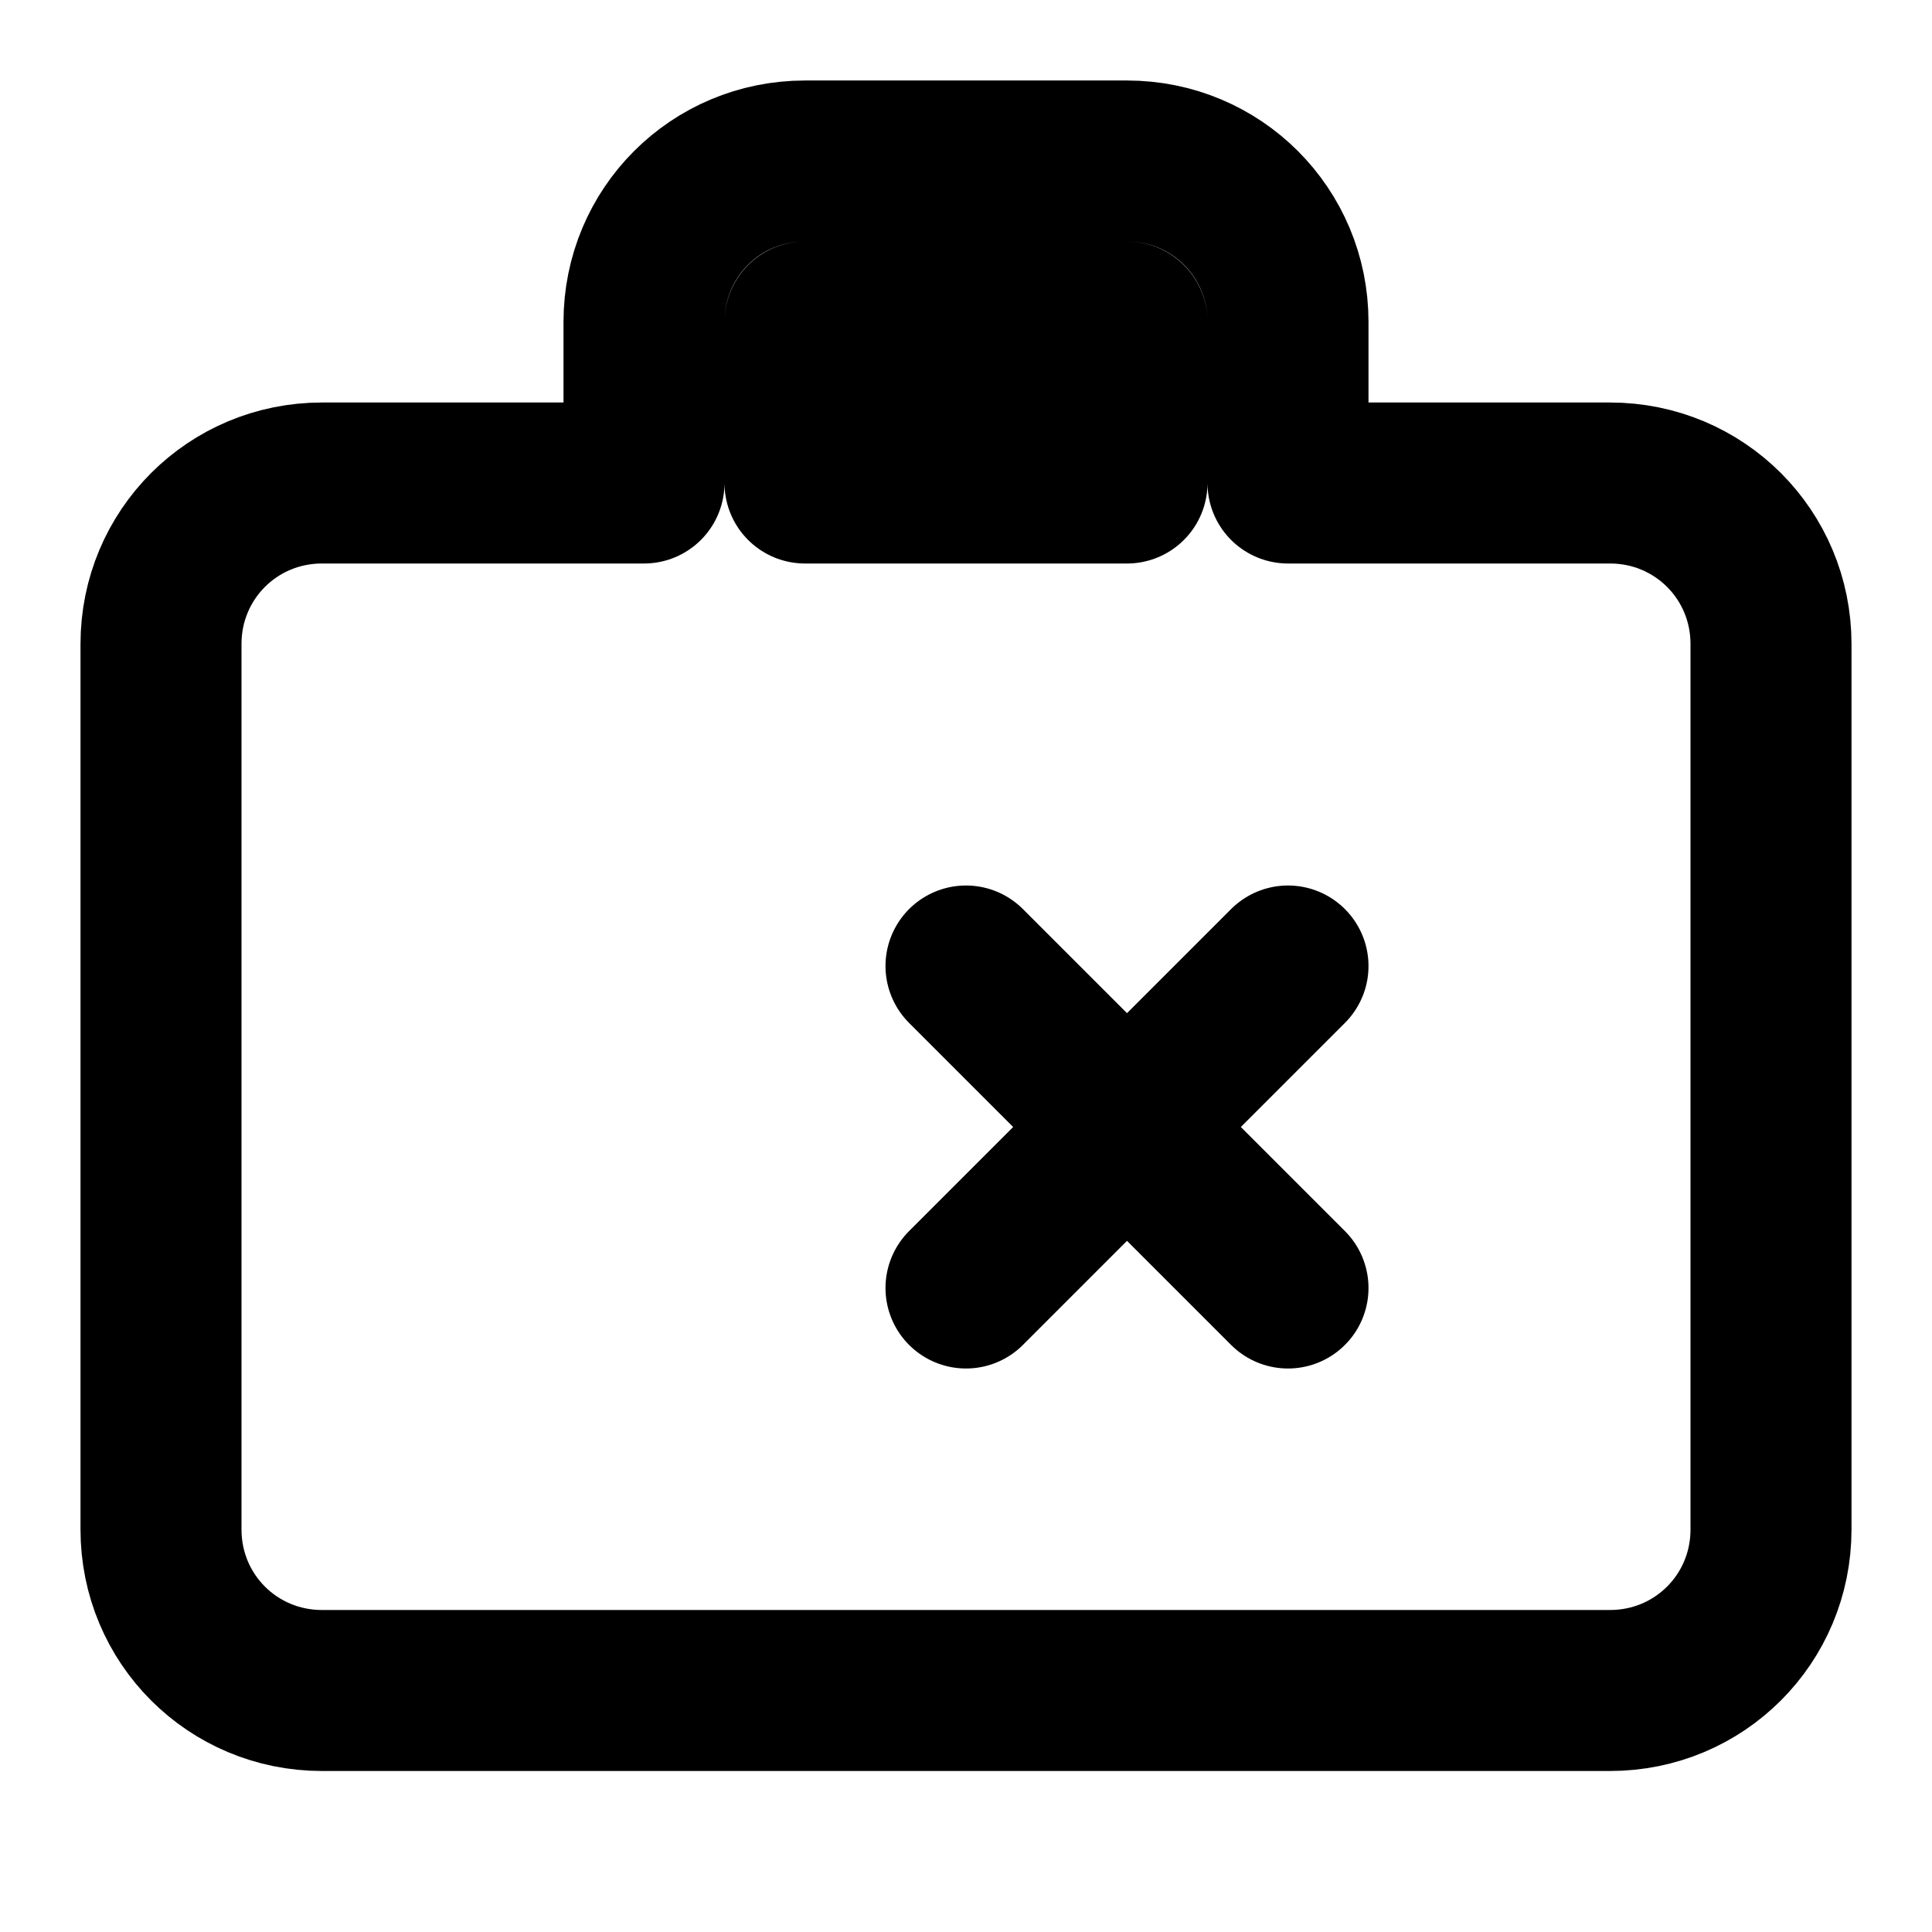
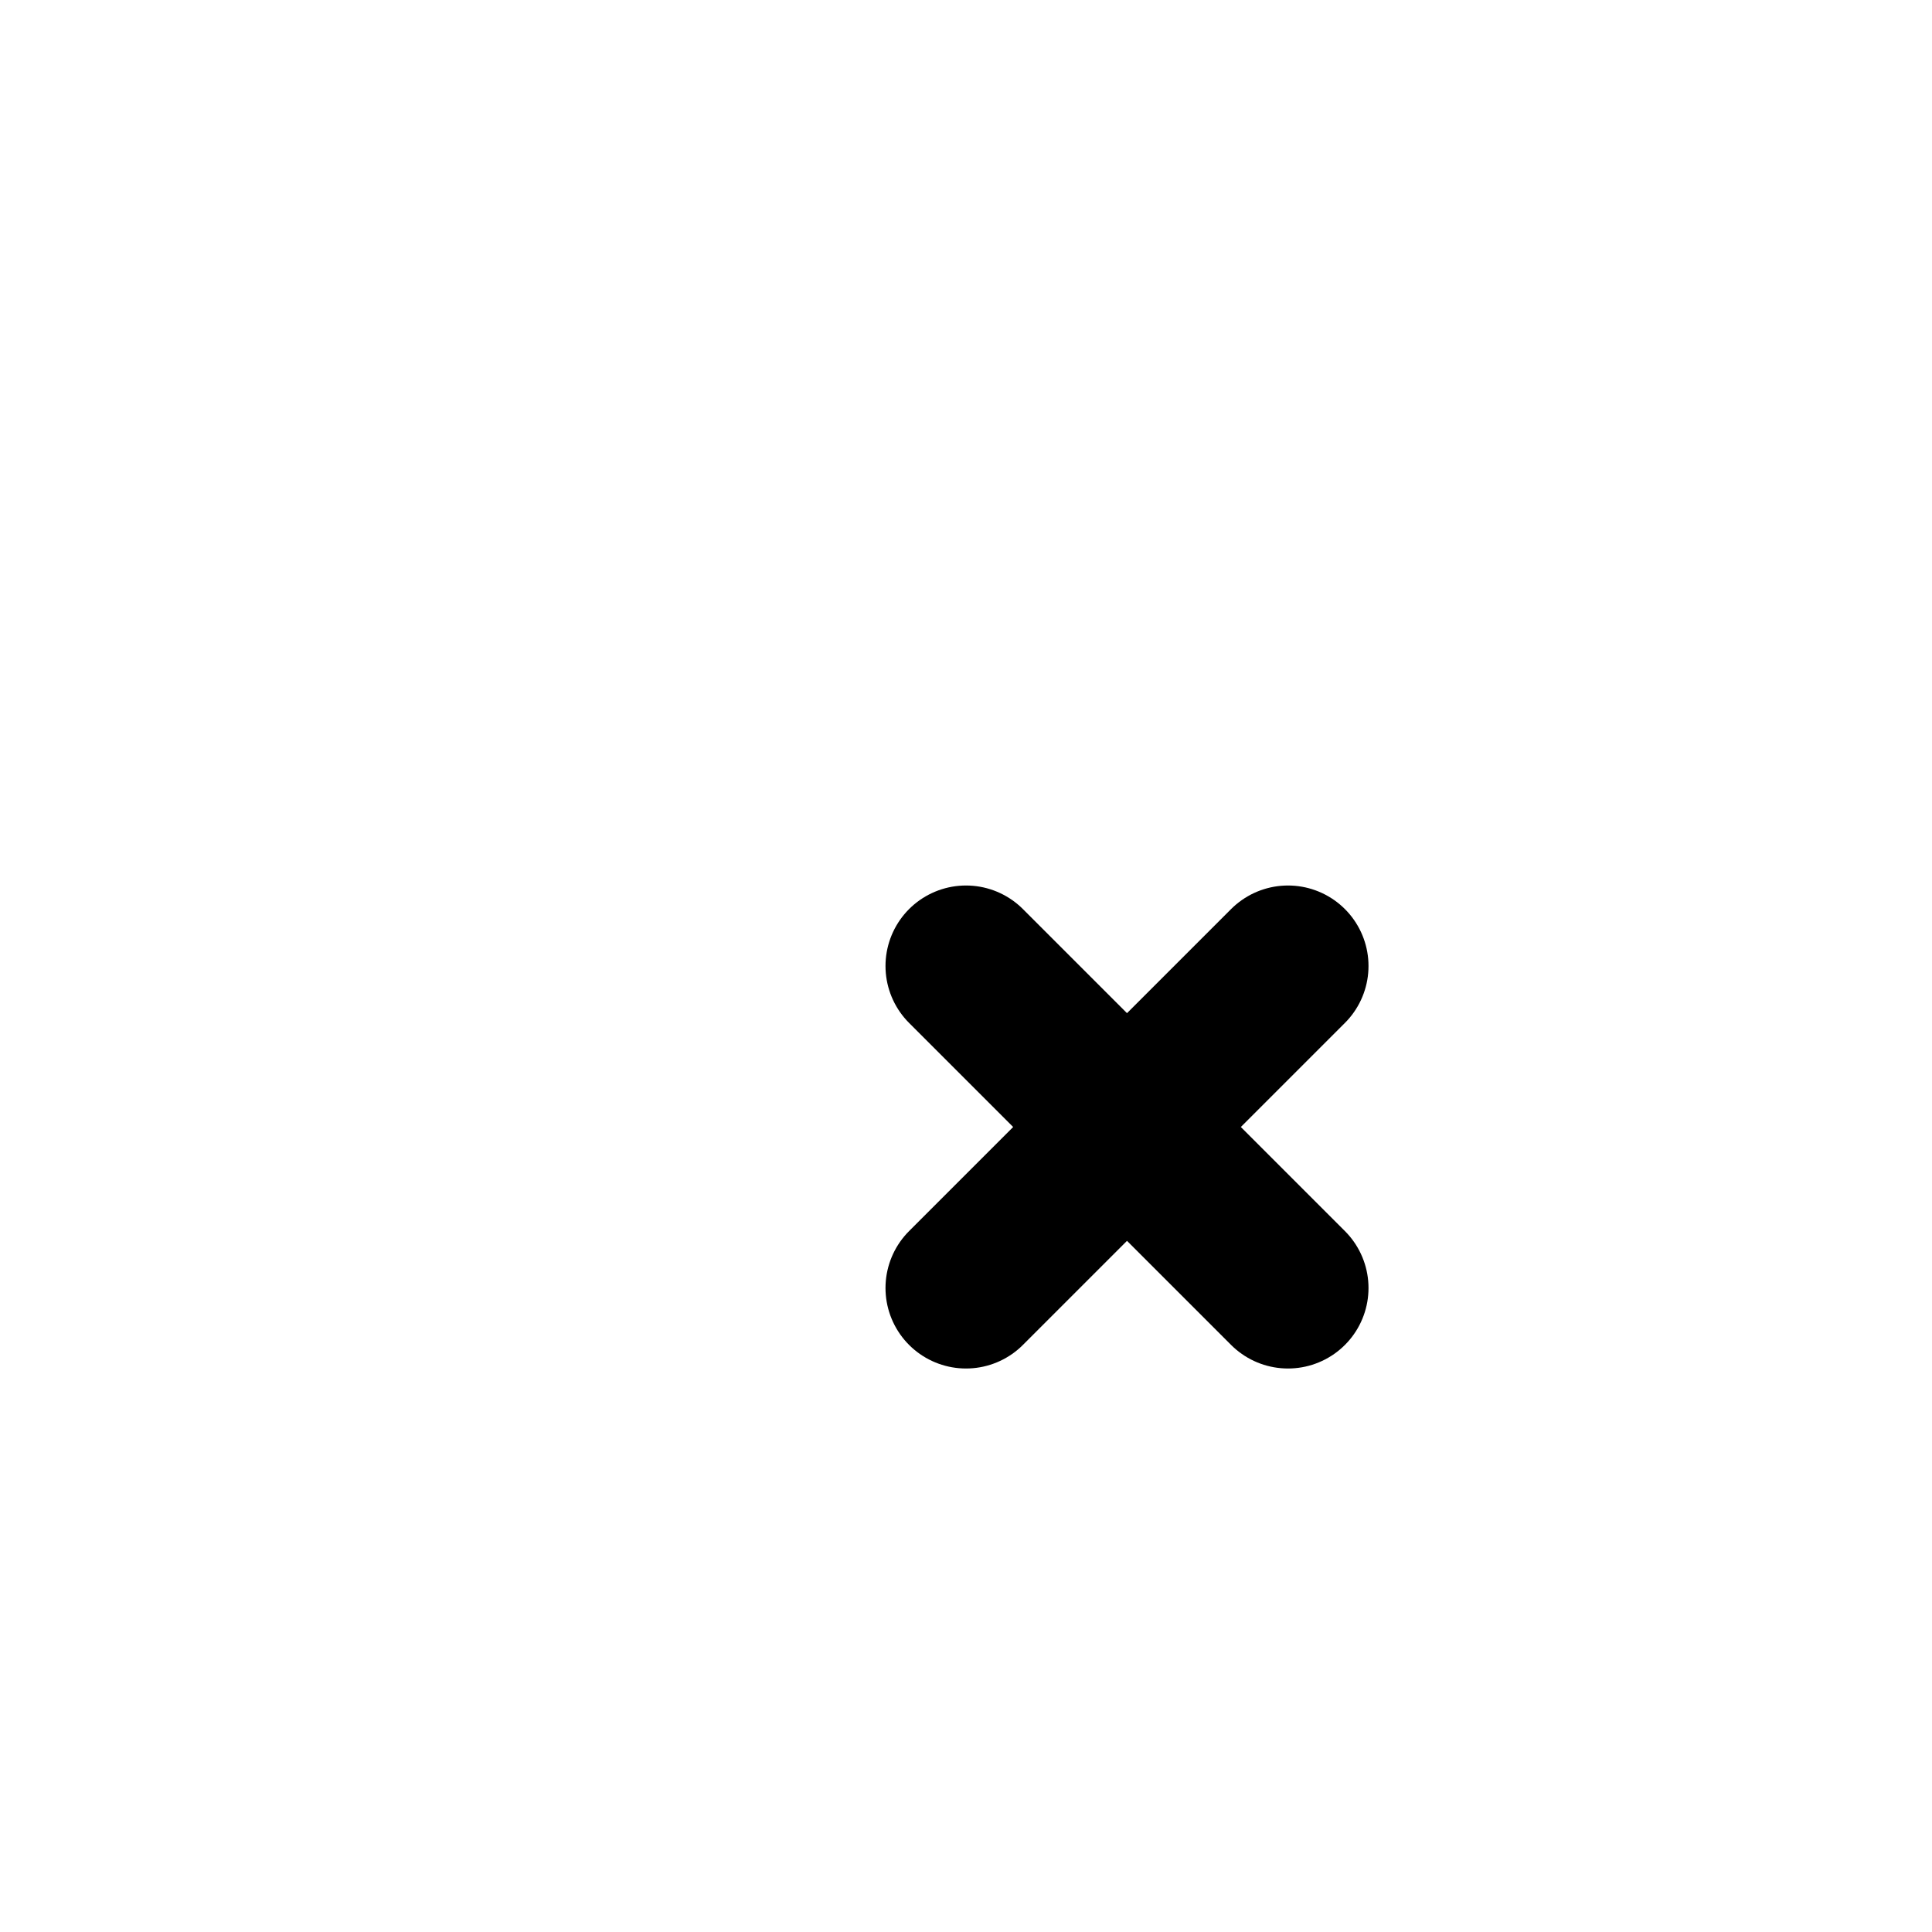
<svg xmlns="http://www.w3.org/2000/svg" width="24" height="24" viewBox="0 0 24 24" fill="none">
-   <path d="M20 6H16V4C16 2.89 15.11 2 14 2H10C8.89 2 8 2.89 8 4V6H4C2.89 6 2 6.89 2 8V19C2 20.11 2.89 21 4 21H20C21.11 21 22 20.11 22 19V8C22 6.89 21.11 6 20 6ZM10 4H14V6H10V4Z" stroke="currentColor" stroke-width="2" stroke-linecap="round" stroke-linejoin="round" />
  <path d="M12 12L16 16M16 12L12 16" stroke="currentColor" stroke-width="2" stroke-linecap="round" />
</svg>